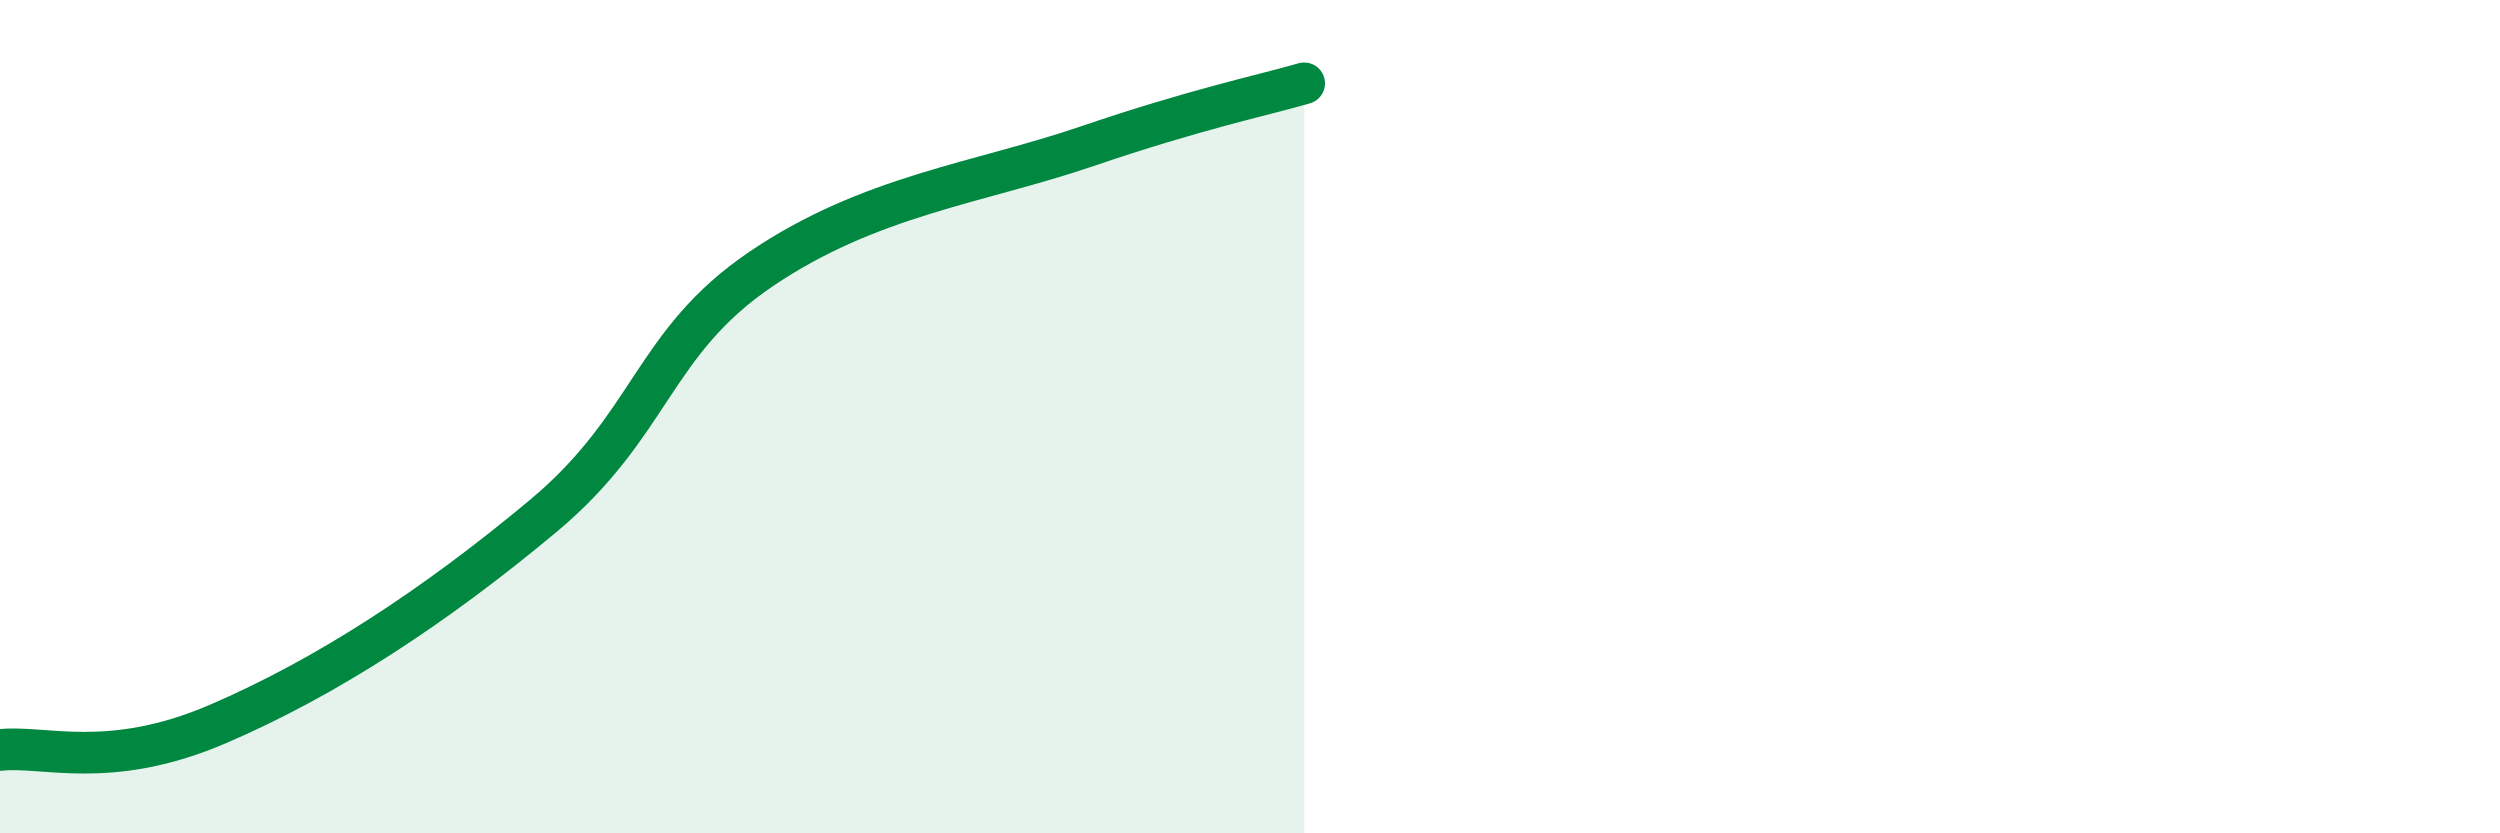
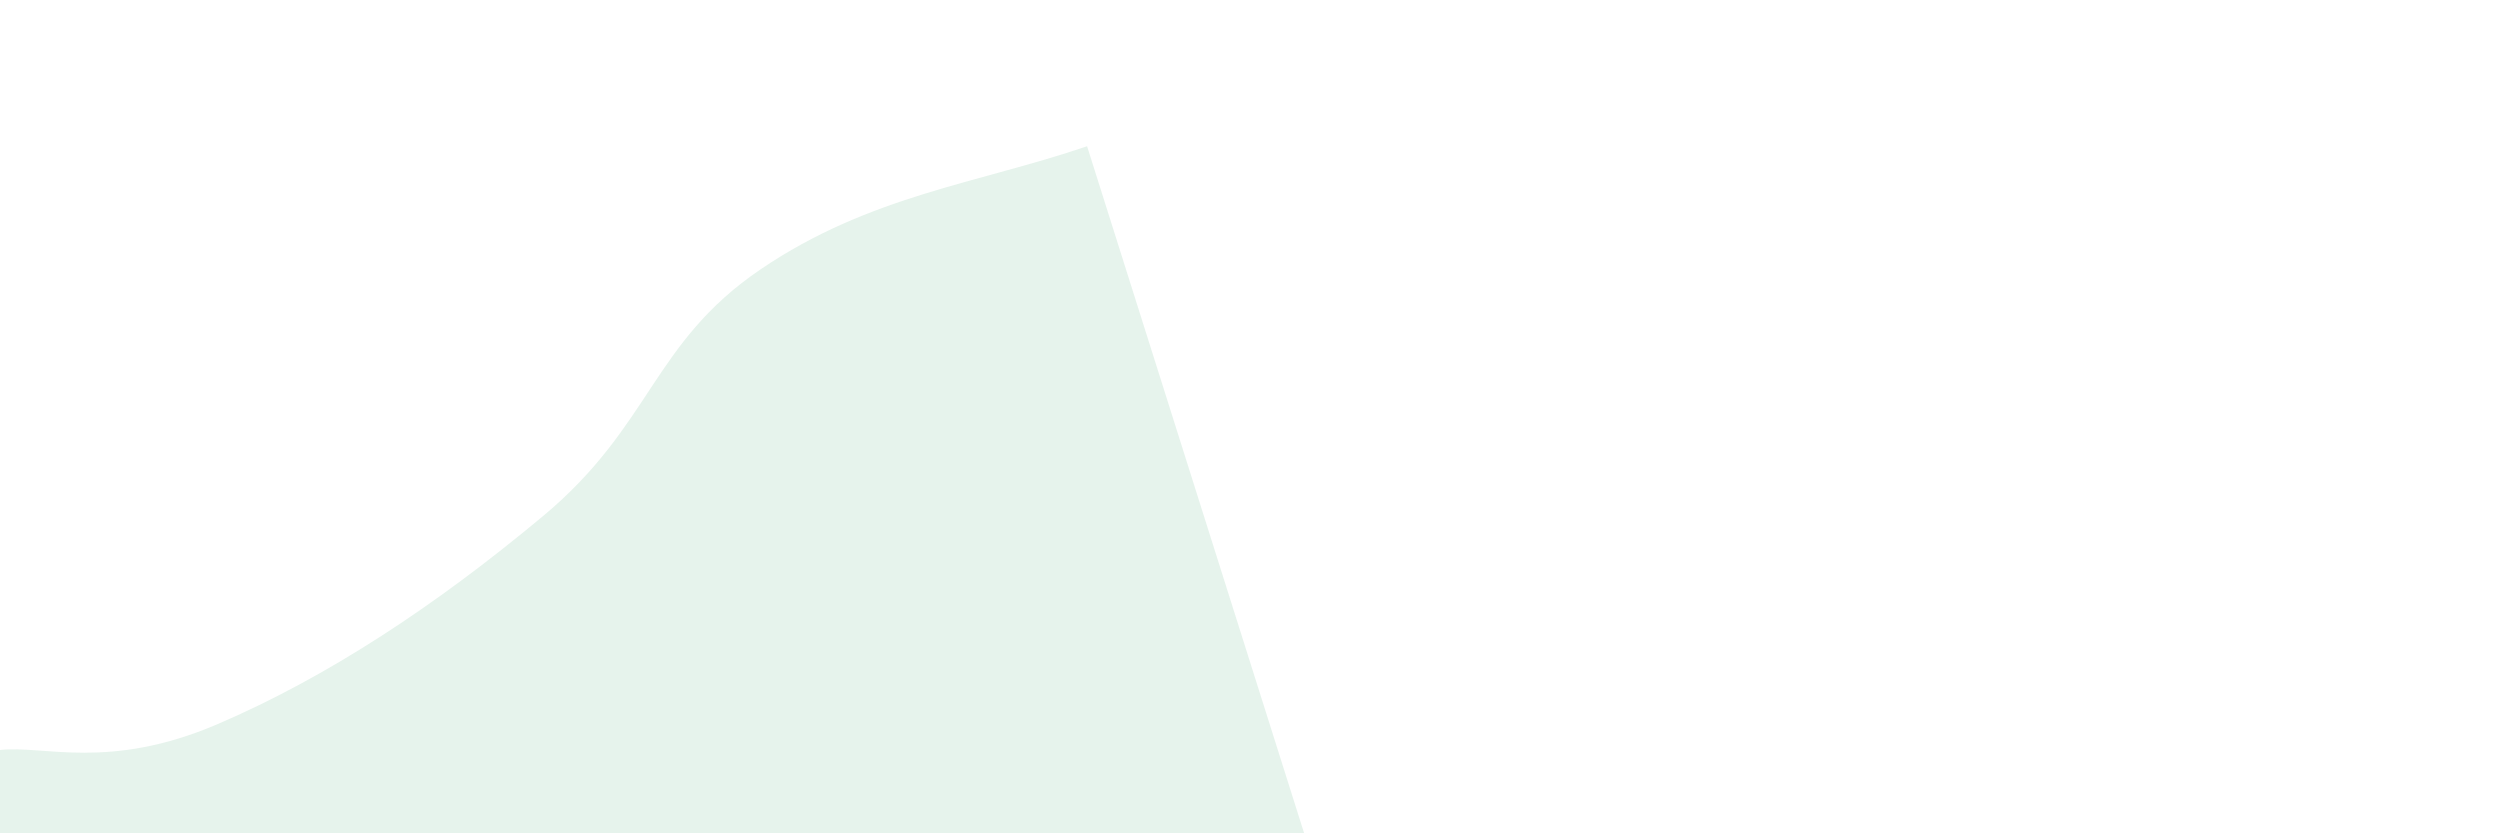
<svg xmlns="http://www.w3.org/2000/svg" width="60" height="20" viewBox="0 0 60 20">
-   <path d="M 0,18 C 1.04,17.88 2.61,18.5 5.22,17.38 C 7.83,16.26 10.43,14.56 13.04,12.38 C 15.65,10.2 15.65,8.23 18.26,6.46 C 20.87,4.69 23.48,4.4 26.09,3.51 C 28.7,2.62 30.26,2.3 31.3,2L31.3 20L0 20Z" fill="#008740" opacity="0.1" stroke-linecap="round" stroke-linejoin="round" />
-   <path d="M 0,18 C 1.04,17.88 2.61,18.5 5.22,17.38 C 7.83,16.26 10.43,14.56 13.04,12.38 C 15.65,10.2 15.65,8.23 18.26,6.46 C 20.87,4.69 23.48,4.4 26.09,3.51 C 28.7,2.62 30.26,2.3 31.3,2" stroke="#008740" stroke-width="1" fill="none" stroke-linecap="round" stroke-linejoin="round" />
+   <path d="M 0,18 C 1.04,17.88 2.61,18.5 5.22,17.38 C 7.83,16.26 10.43,14.56 13.04,12.38 C 15.65,10.2 15.65,8.23 18.26,6.46 C 20.87,4.69 23.48,4.4 26.09,3.51 L31.3 20L0 20Z" fill="#008740" opacity="0.1" stroke-linecap="round" stroke-linejoin="round" />
</svg>